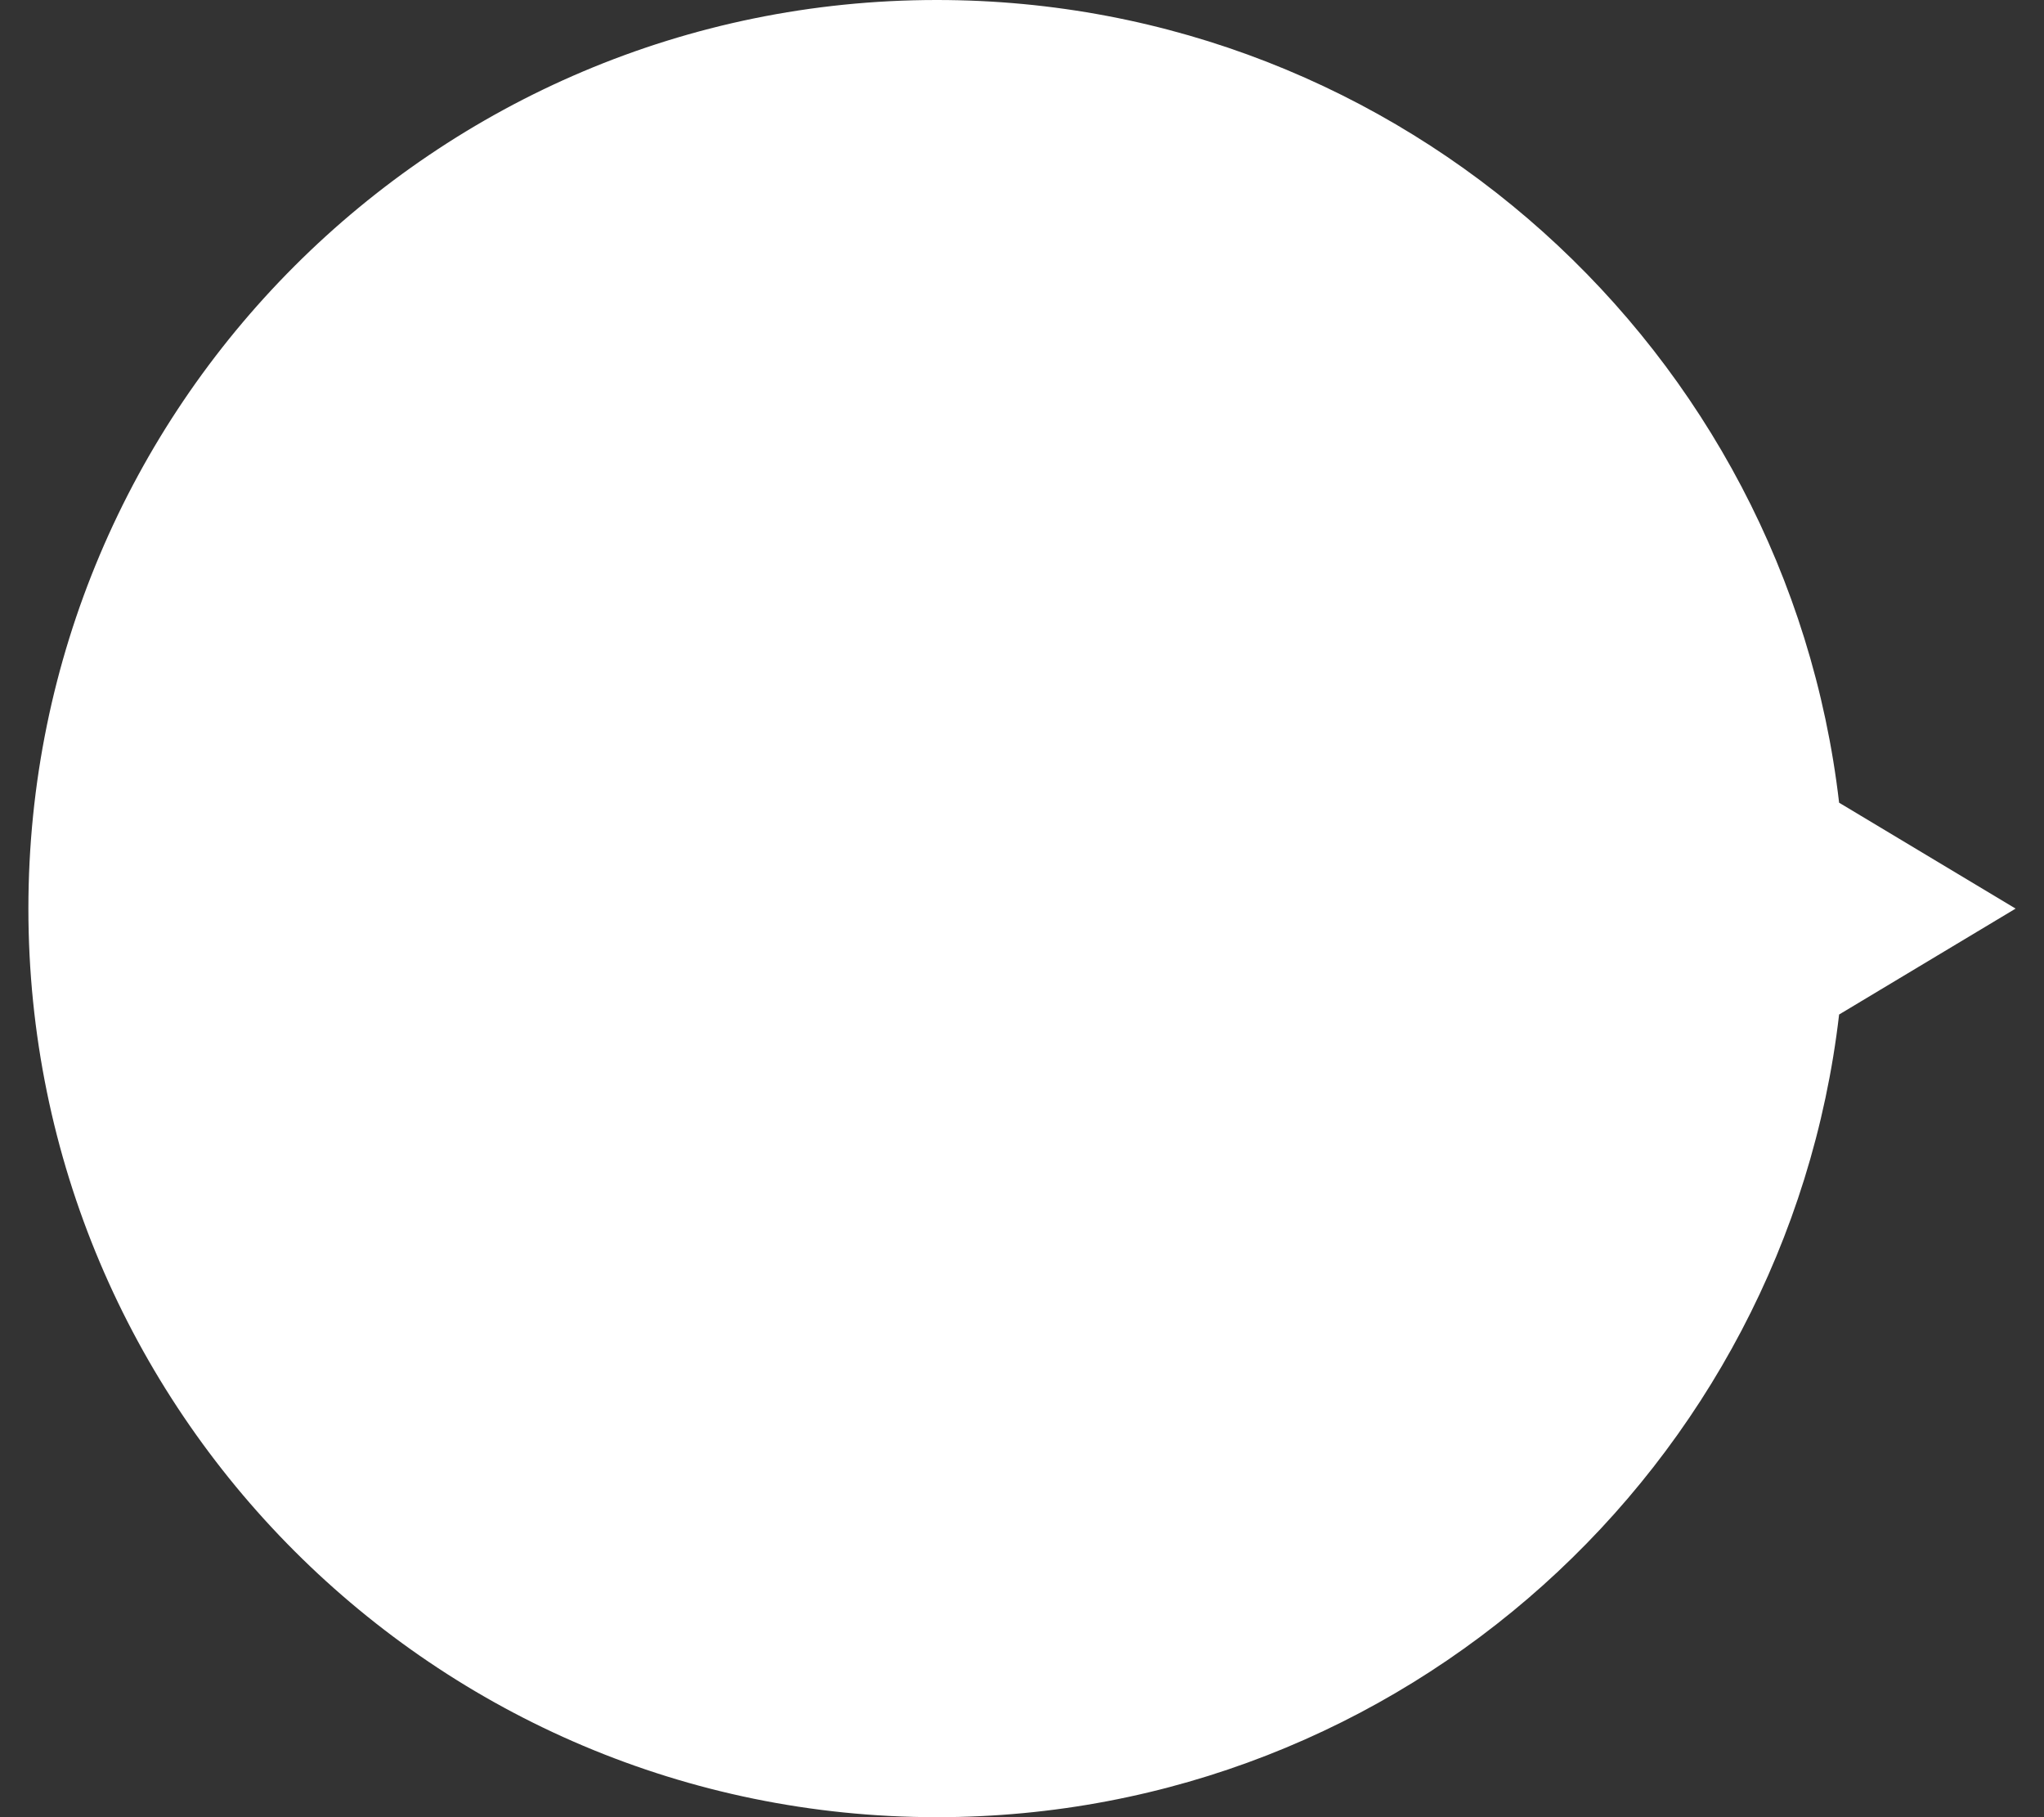
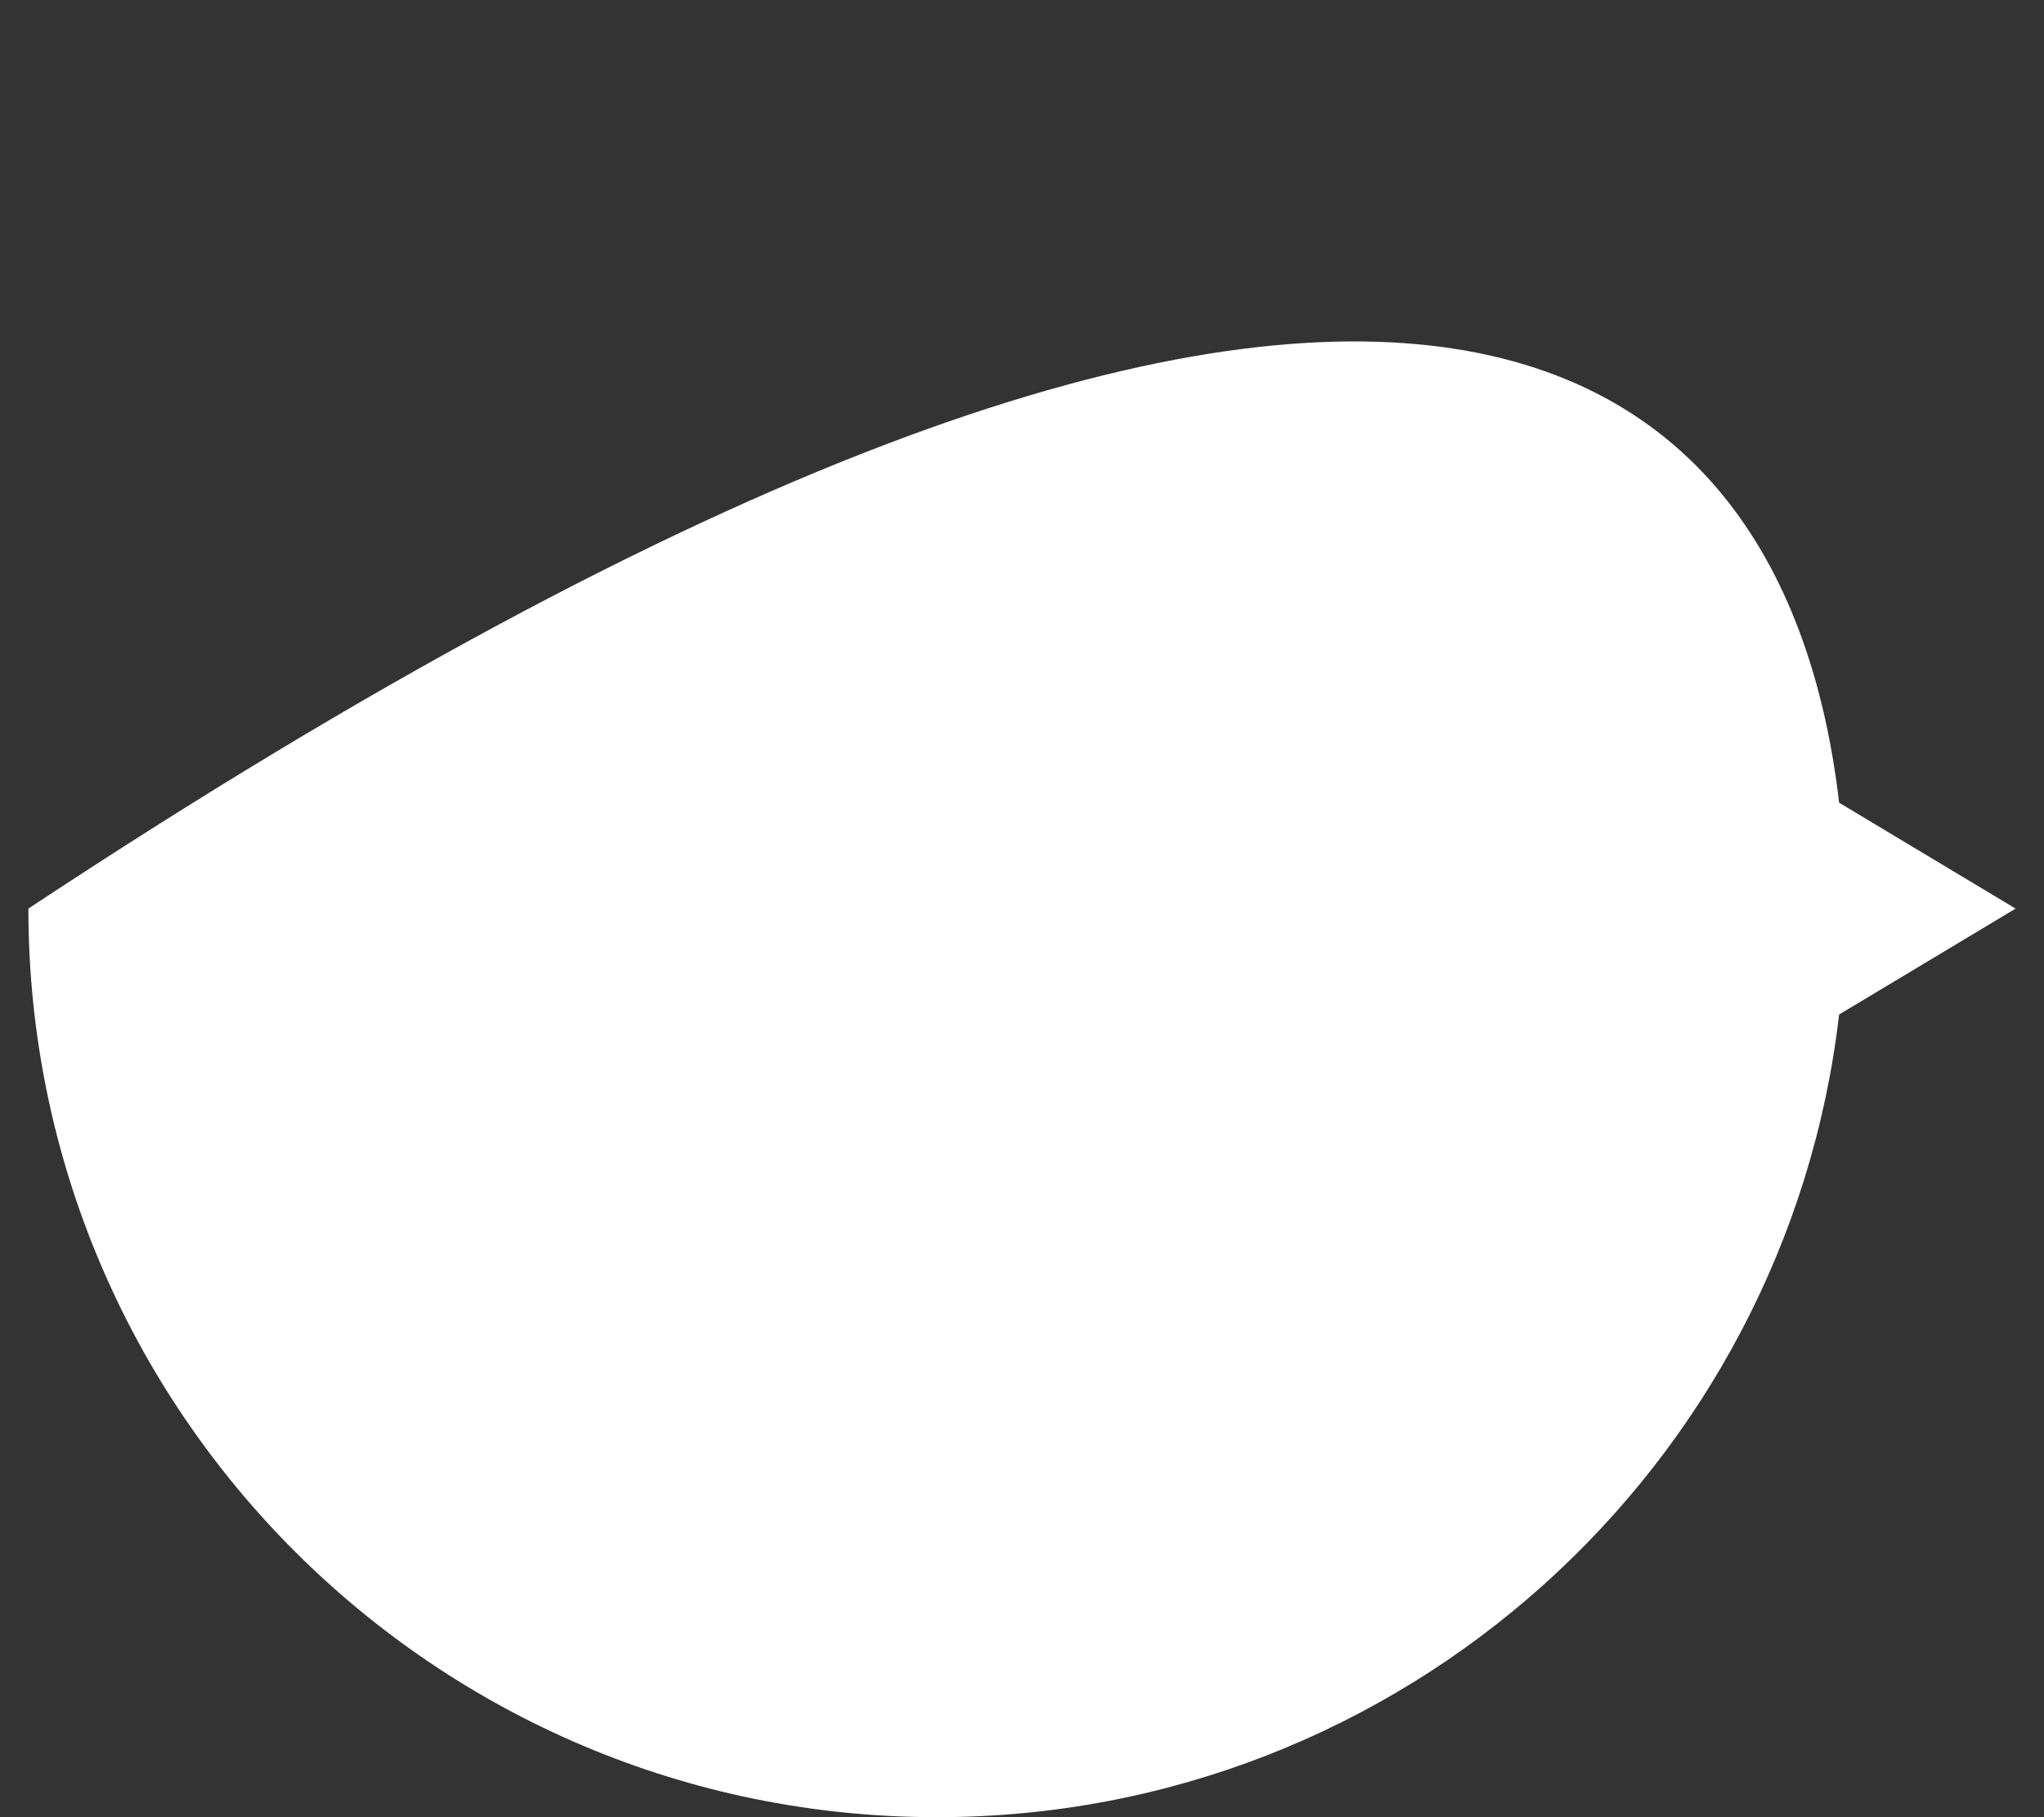
<svg xmlns="http://www.w3.org/2000/svg" width="54" height="48" viewBox="0 0 54 48" fill="none">
  <rect x="0" y="0" width="54" height="48" fill="#333333" stroke="none" />
-   <path d="M0.75 24C0.75 10.745 11.495 -4.69686e-07 24.75 -1.04907e-06C37.059 -1.5871e-06 47.201 9.266 48.587 21.203L53.25 24L48.587 26.798C47.201 38.734 37.058 48 24.75 48C11.495 48 0.75 37.255 0.75 24Z" fill="white" />
+   <path d="M0.75 24C37.059 -1.5871e-06 47.201 9.266 48.587 21.203L53.25 24L48.587 26.798C47.201 38.734 37.058 48 24.75 48C11.495 48 0.75 37.255 0.75 24Z" fill="white" />
</svg>